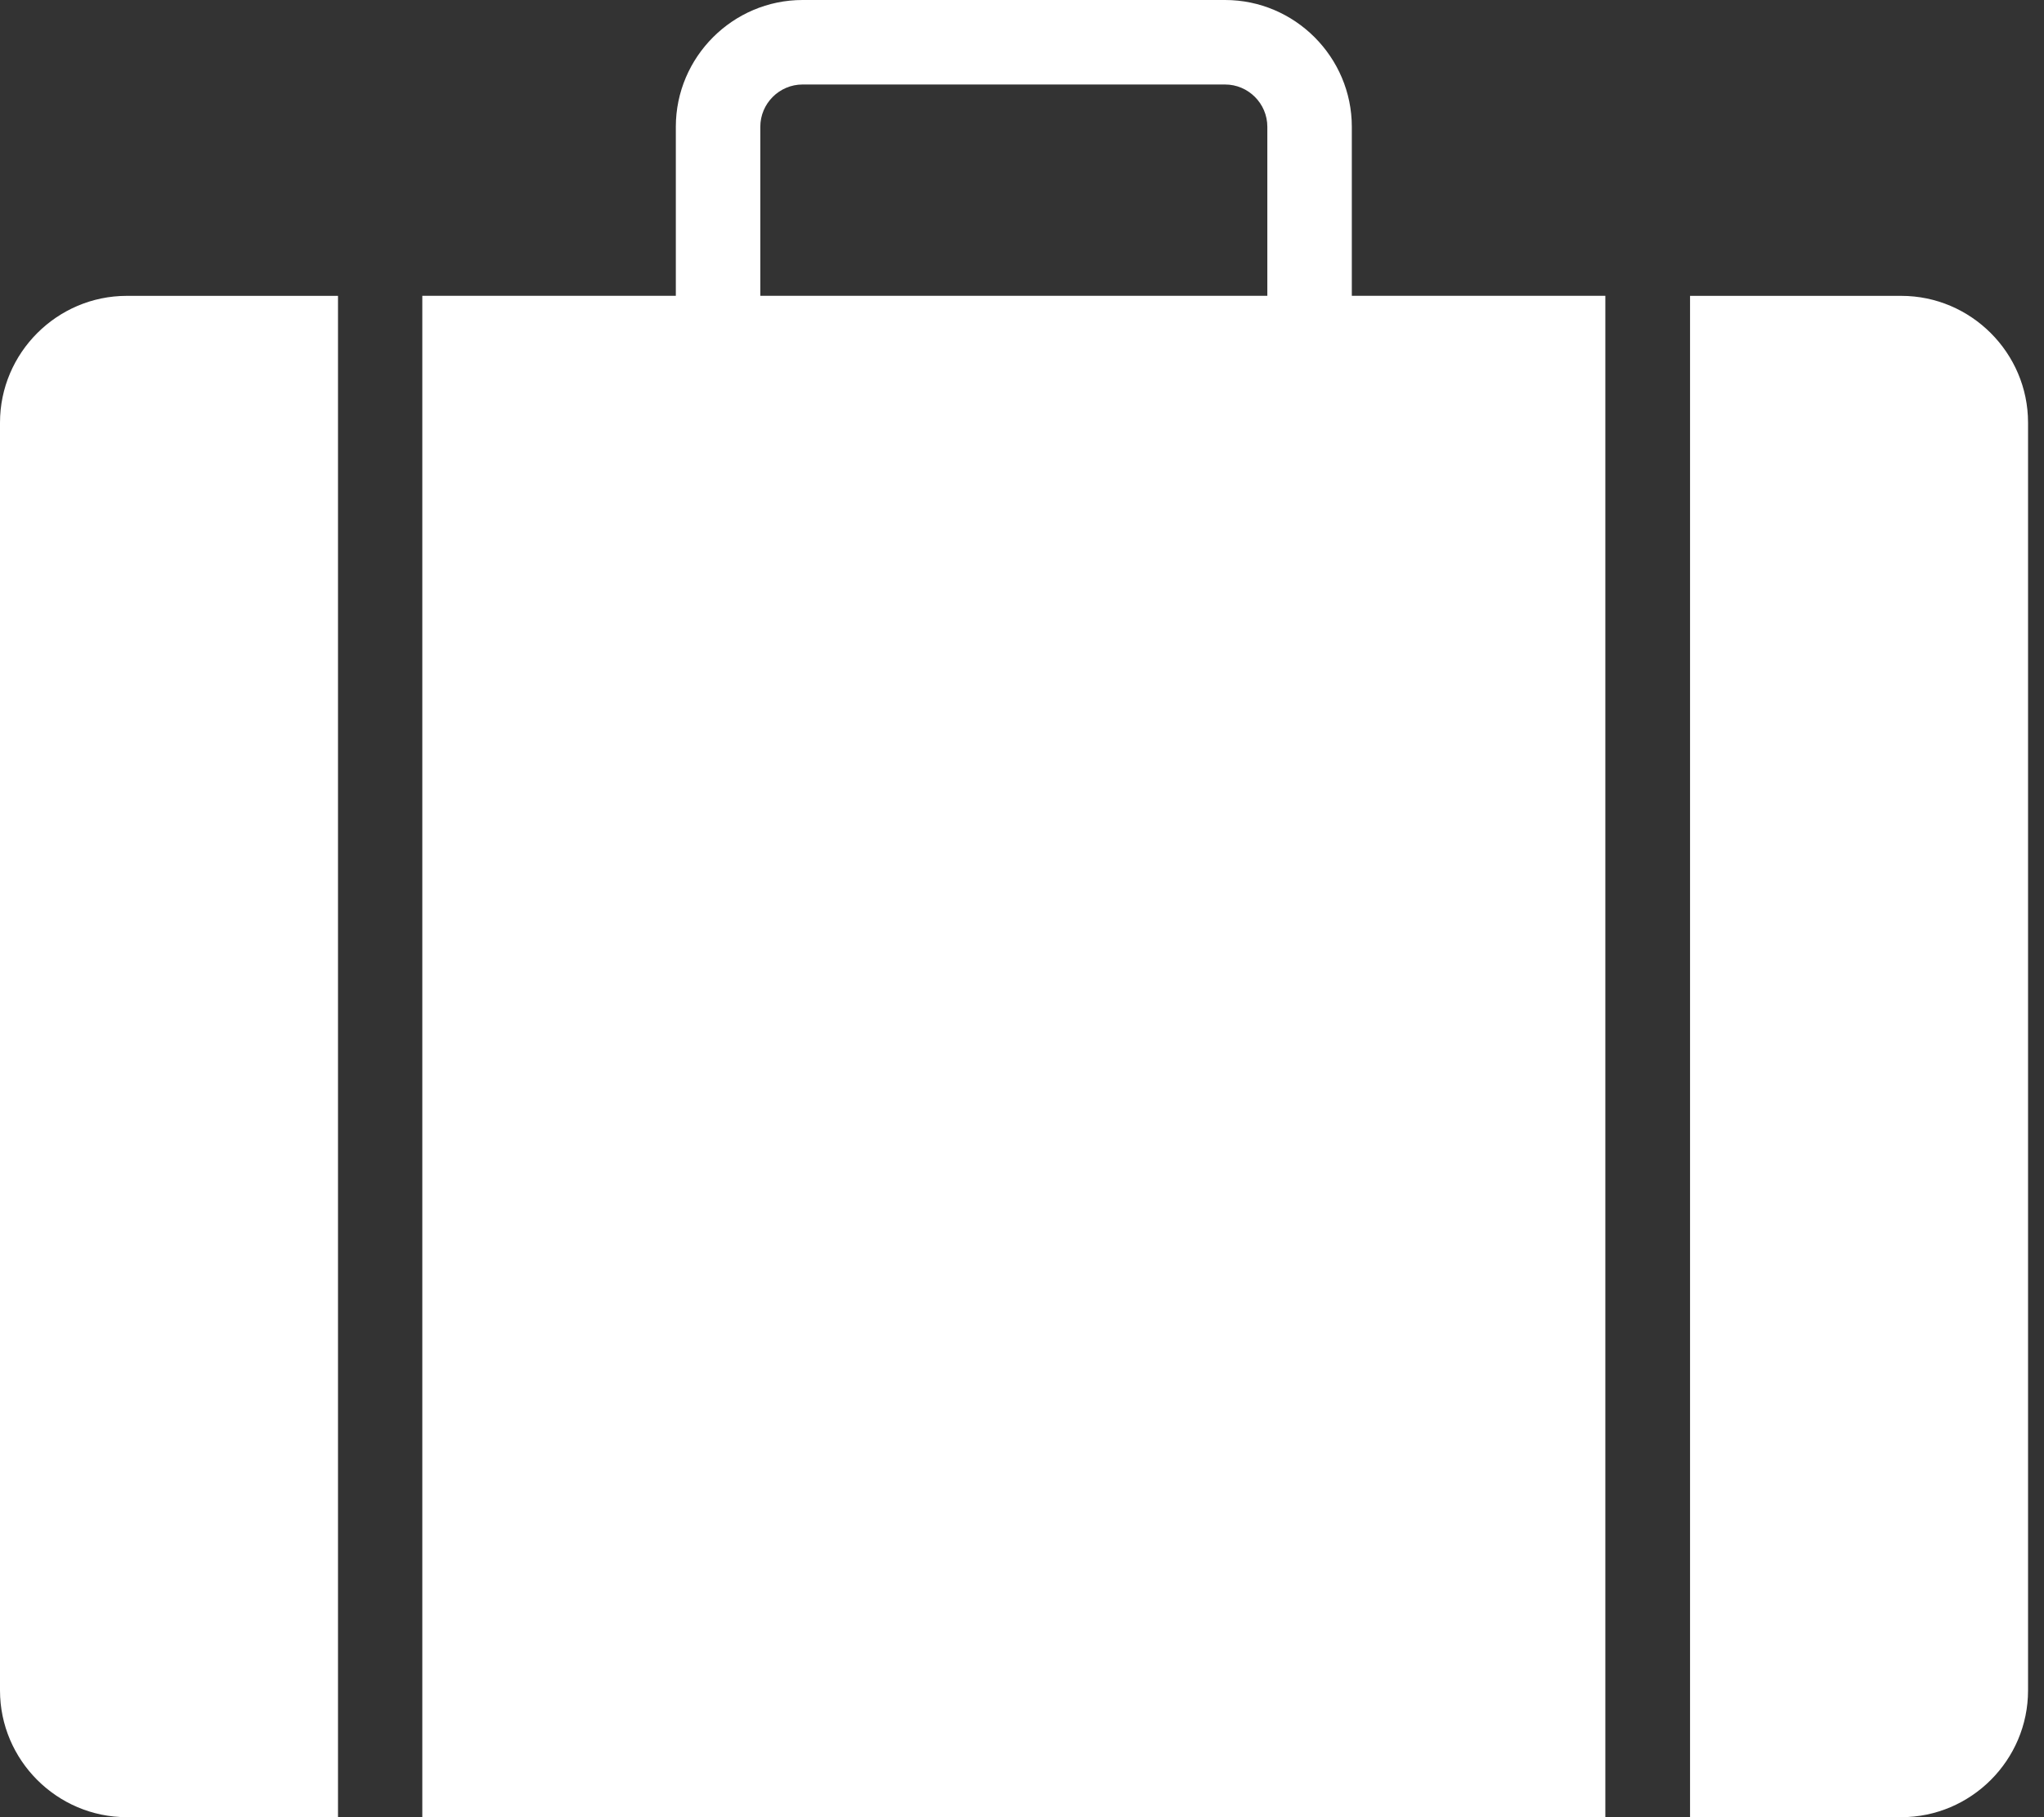
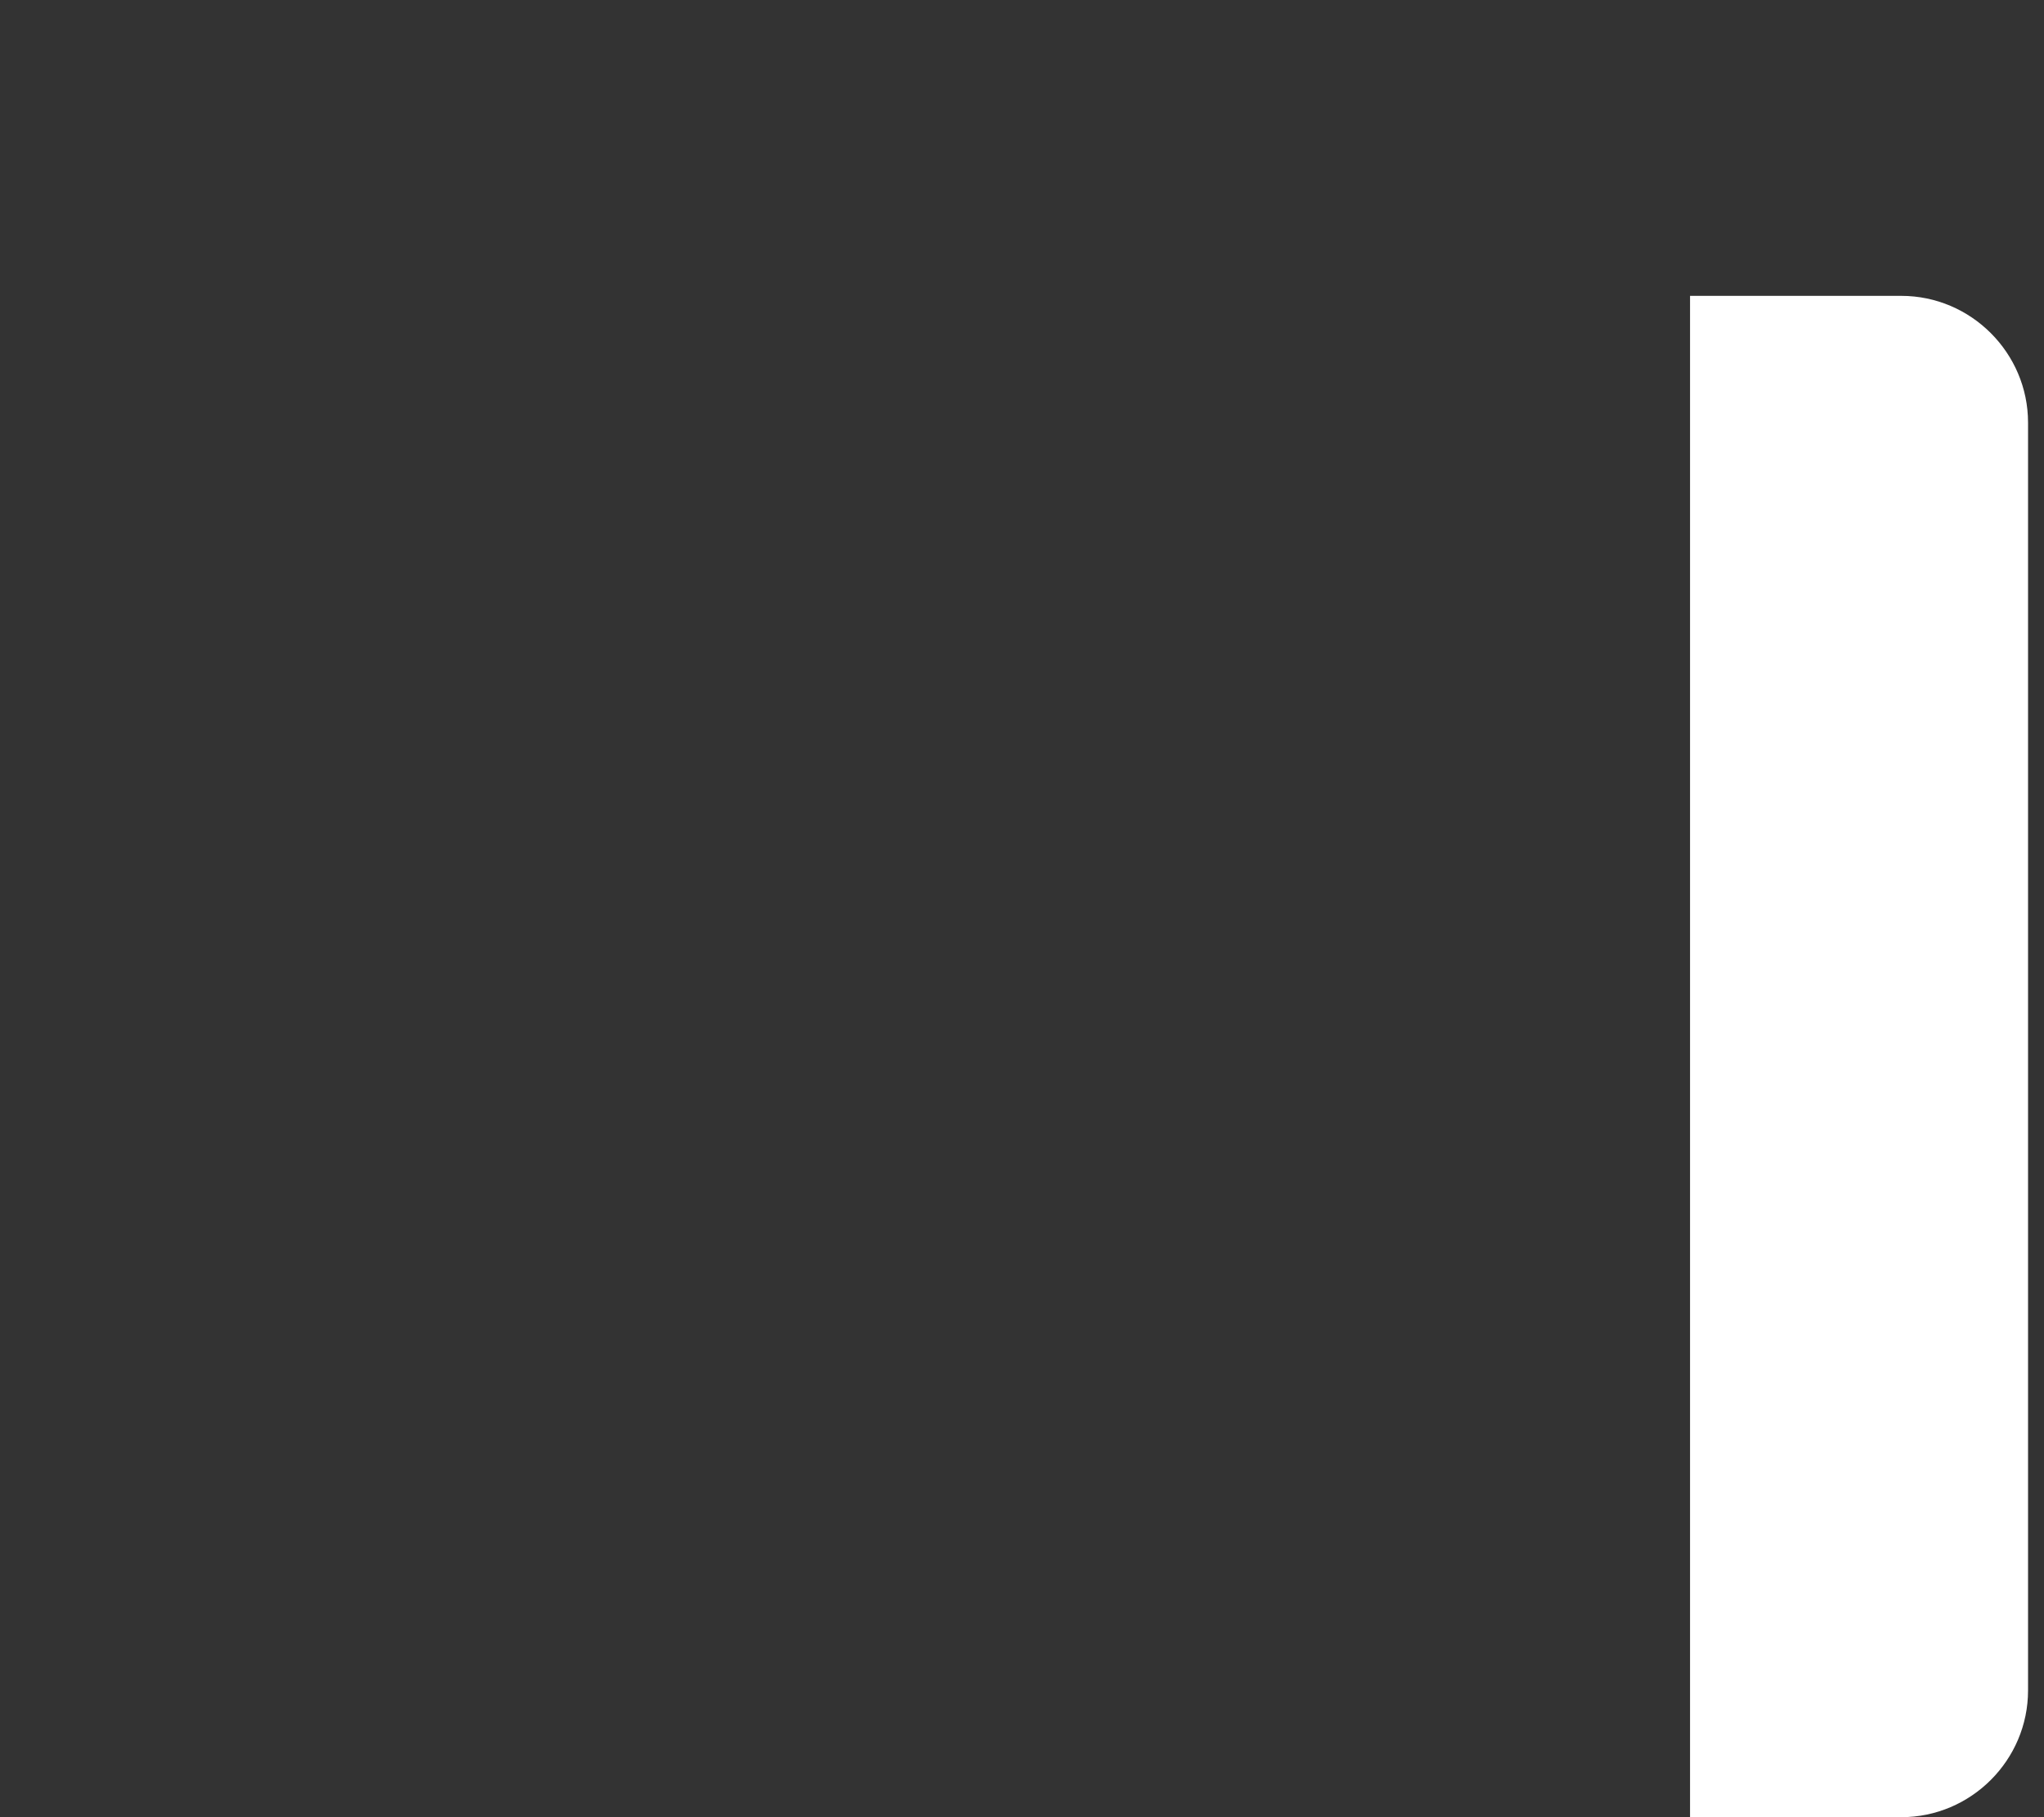
<svg xmlns="http://www.w3.org/2000/svg" width="36" height="32" viewBox="0 0 36 32" fill="none">
  <rect x="0" y="0" width="36" height="32" fill="#333333" stroke="none" />
-   <path d="M23.809 5.209V2.233C23.809 1.005 22.805 0 21.577 0H14.135C12.907 0 11.903 1.005 11.903 2.233V5.209H7.438V32H28.274V5.209H23.809ZM22.321 5.209H13.391V2.233C13.391 1.823 13.726 1.488 14.135 1.488H21.577C21.986 1.488 22.321 1.823 22.321 2.233V5.209Z" fill="white" />
-   <path d="M0 7.442V29.768C0 30.996 1.005 32 2.233 32H5.953V5.21H2.233C1.005 5.21 0 6.215 0 7.442Z" fill="white" />
  <path d="M33.486 5.21H29.766V32H33.486C34.714 32 35.719 30.996 35.719 29.768V7.442C35.719 6.215 34.714 5.21 33.486 5.21Z" fill="white" />
</svg>